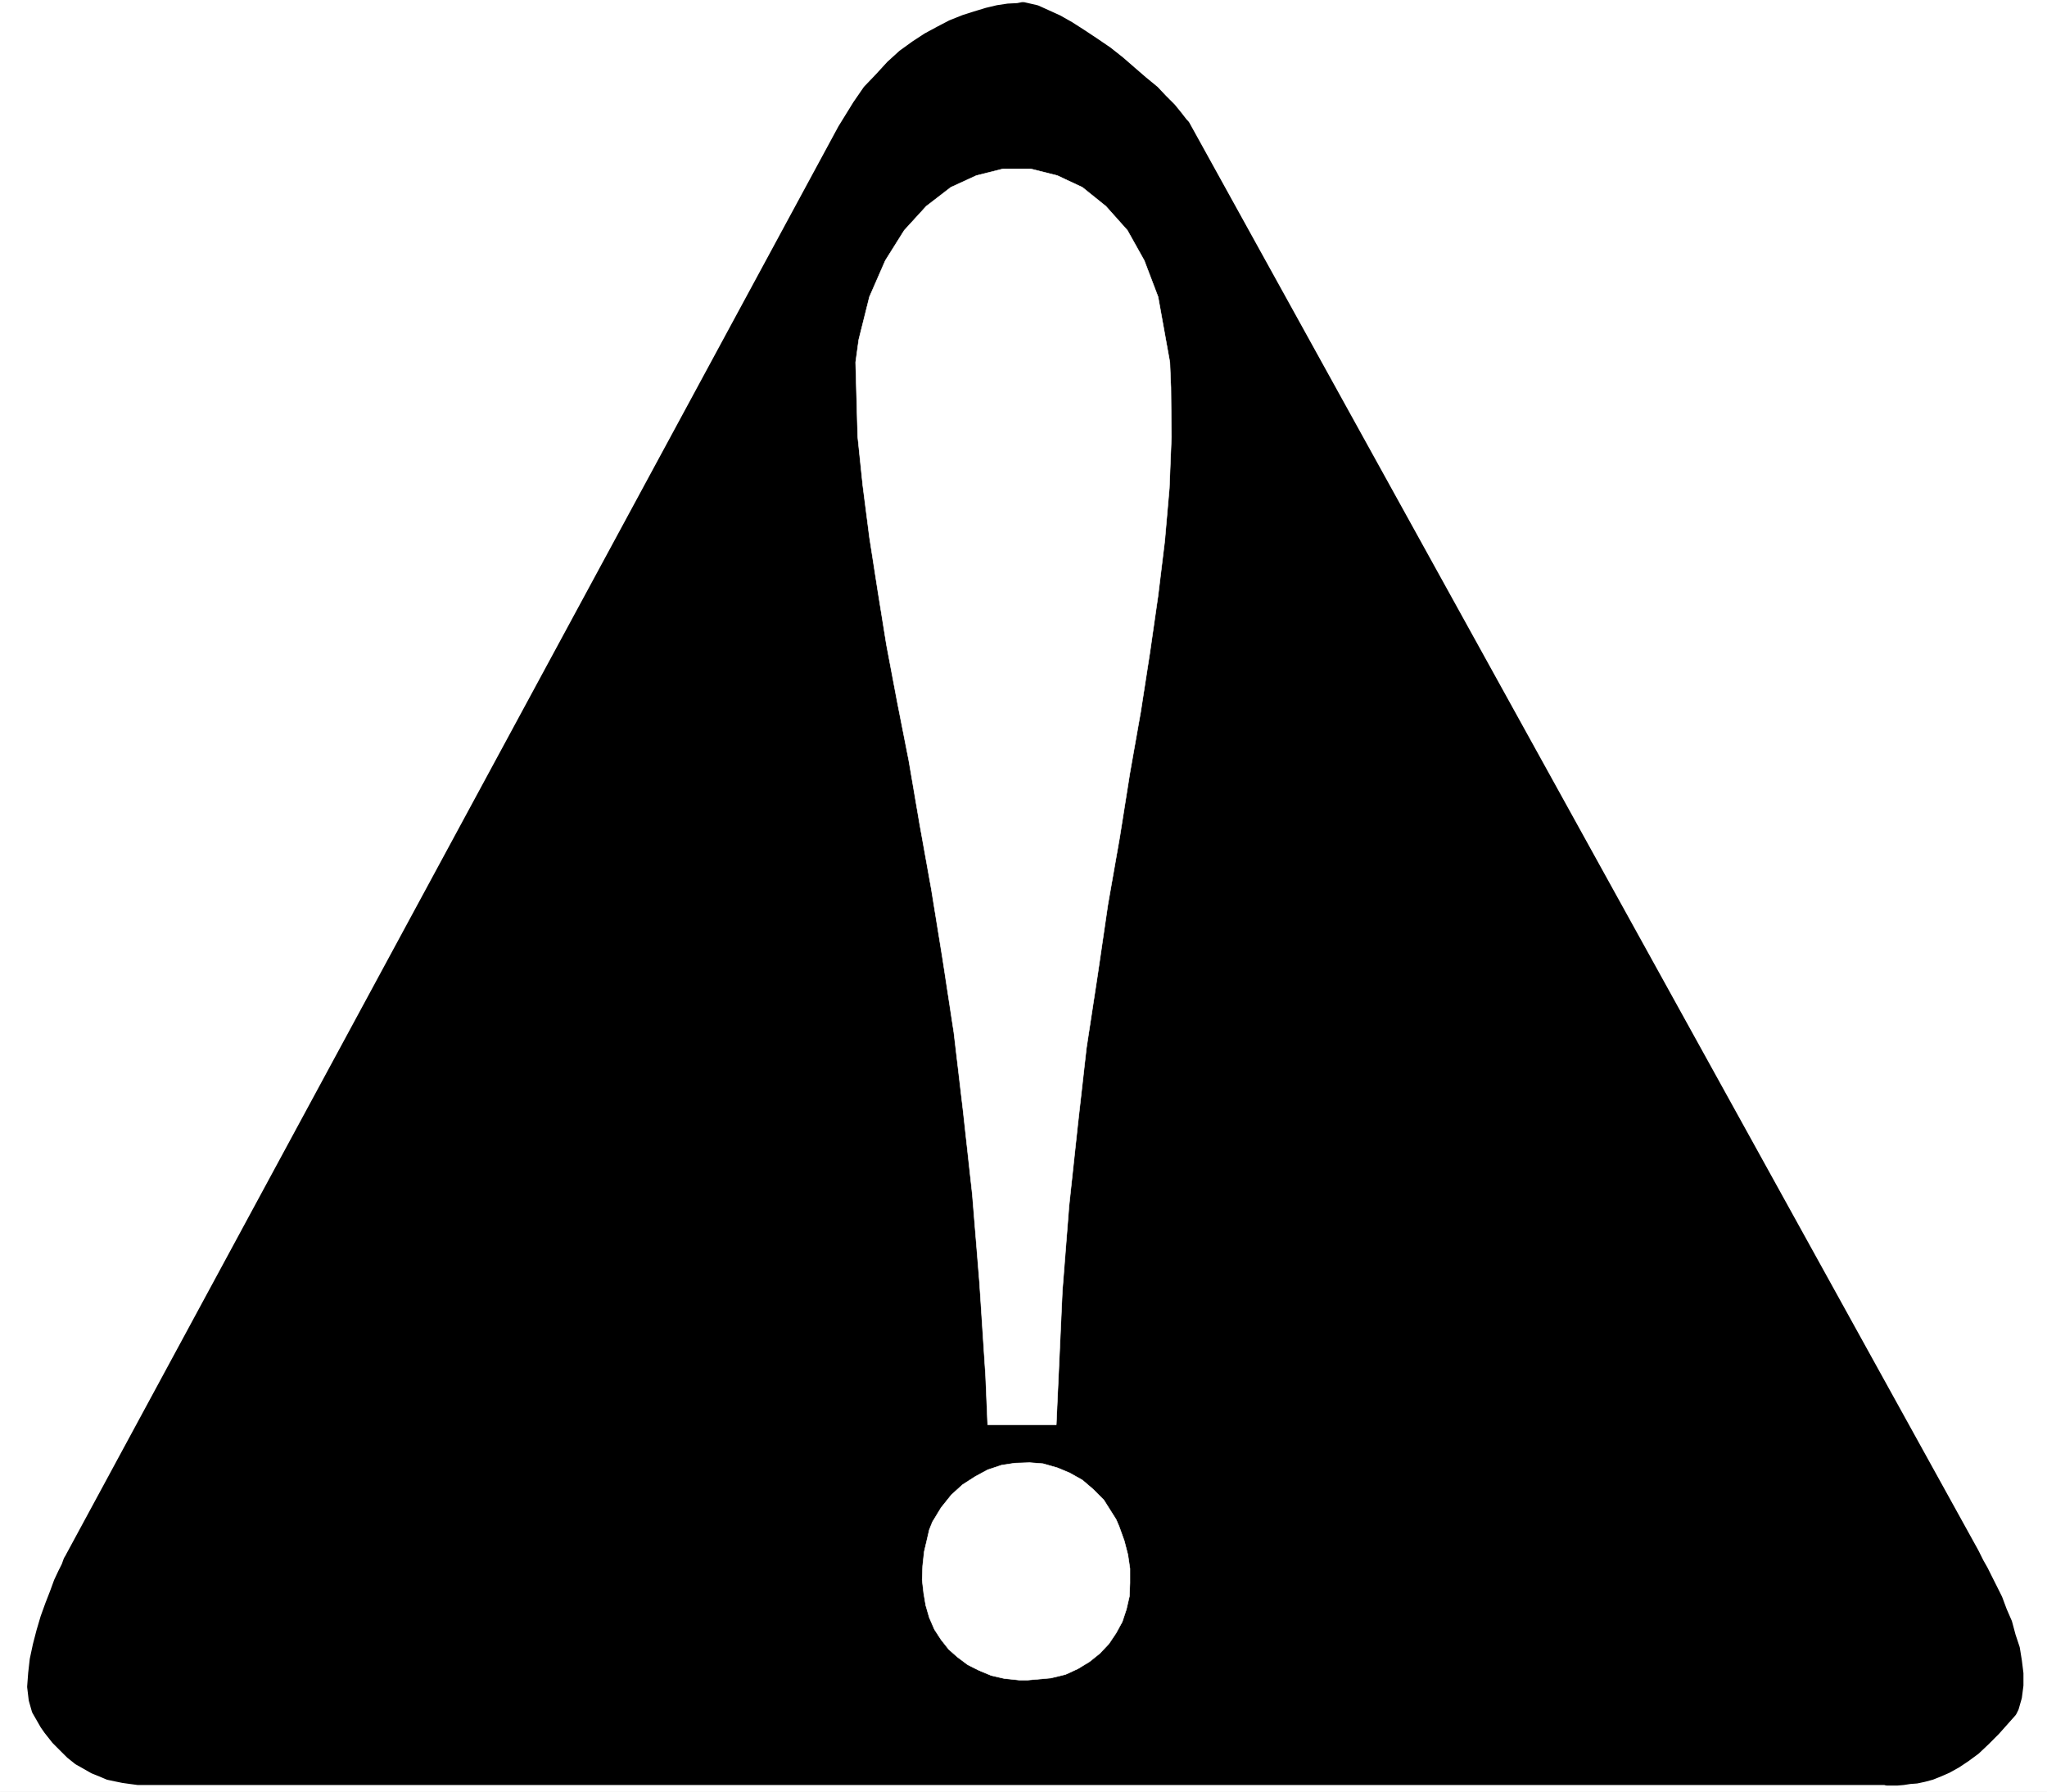
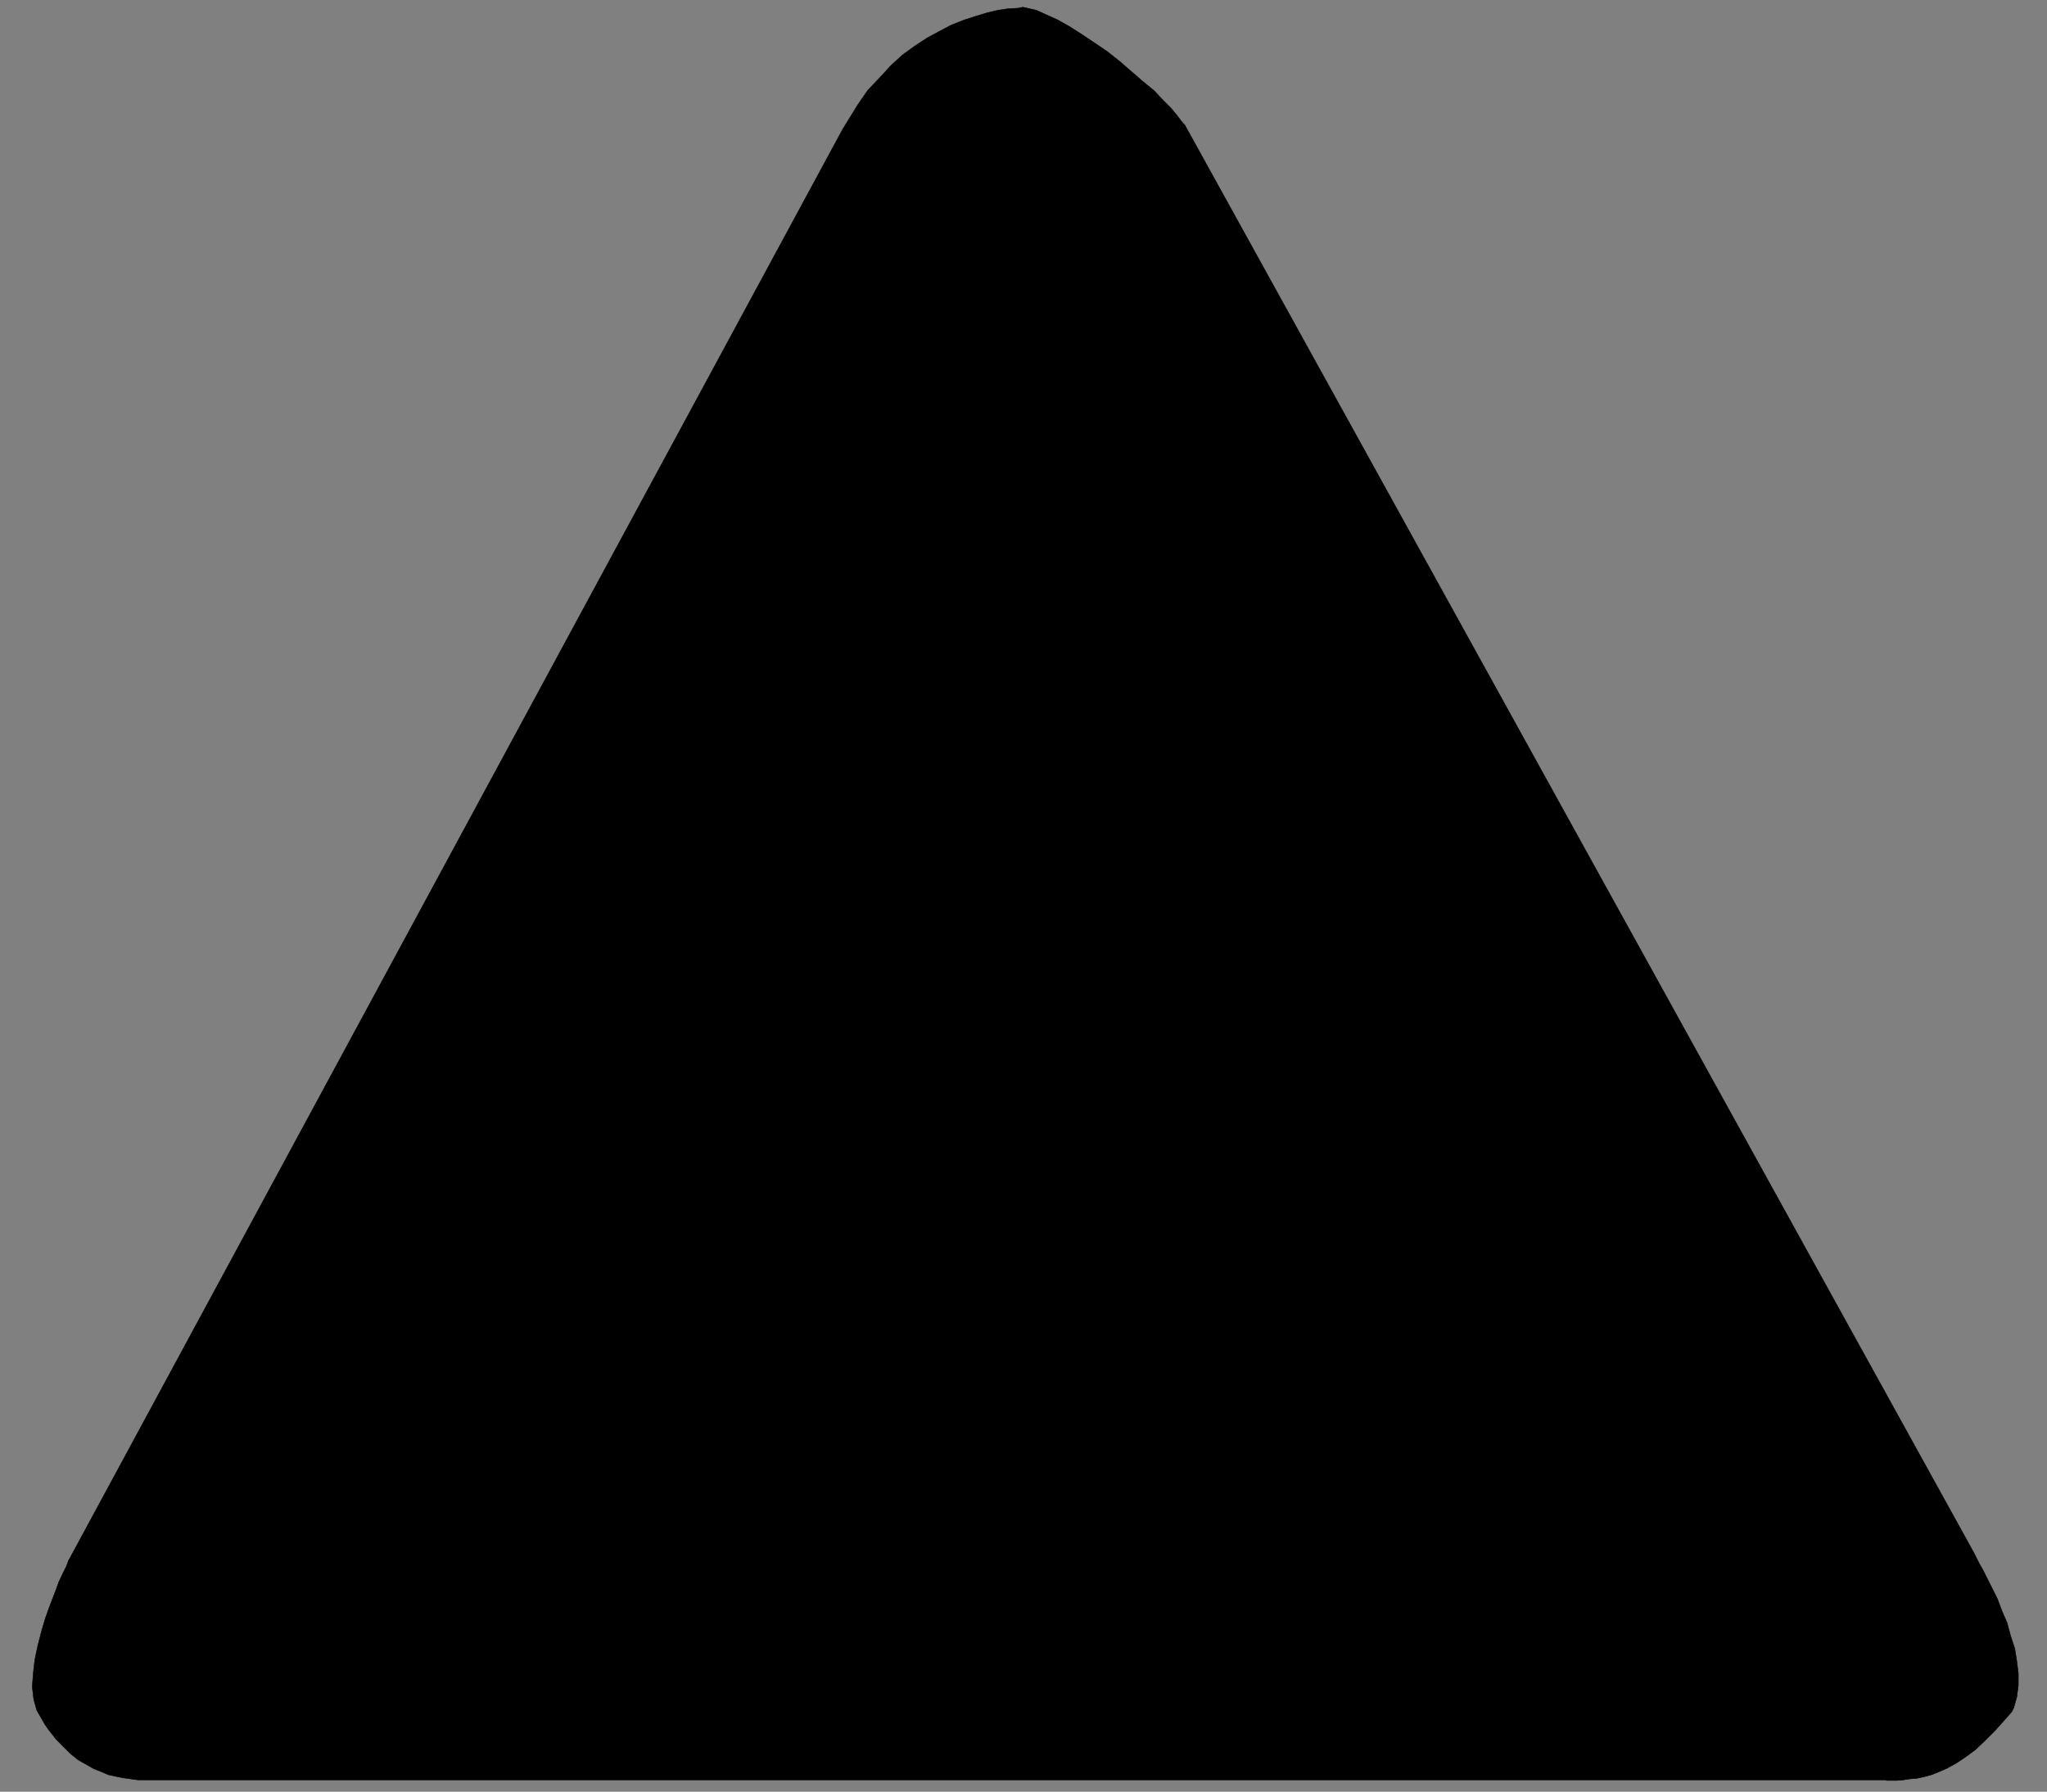
<svg xmlns="http://www.w3.org/2000/svg" width="2992.5" height="2619.809">
  <rect width="100%" height="100%" fill="#808080" stroke="none" />
  <defs>
    <clipPath id="a">
-       <path d="M0 0h2992.5v2618.91H0Zm0 0" />
-     </clipPath>
+       </clipPath>
  </defs>
-   <path fill="#fff" d="M0 2619.809h2992.5V0H0Zm0 0" />
  <g clip-path="url(#a)" transform="translate(0 .809)">
-     <path fill="#fff" fill-rule="evenodd" stroke="#fff" stroke-linecap="square" stroke-linejoin="bevel" stroke-miterlimit="10" stroke-width=".73" d="M0 2619h2992.5V-.809H0Zm0 0" />
-   </g>
+     </g>
  <path fill-rule="evenodd" stroke="#000" stroke-linecap="square" stroke-linejoin="bevel" stroke-miterlimit="10" stroke-width=".73" d="m2940.879 2503.074 3.012-6.02 4.468-15.687 2.235-17.234v-17.192l-2.235-17.968-3.011-18.696-5.973-17.964-5.242-19.473-7.48-17.192-6.704-17.964-7.476-14.957-7.524-14.957-5.976-11.993-5.973-10.488-3.738-7.48-3.739-7.477-1153.636-2087.75-2.961-3.012-7.48-9.71-9.712-11.95-11.996-11.992-12.719-13.453-16.464-13.496-16.461-14.227-17.192-14.957-17.965-14.226-18.695-12.723-17.969-11.95-18.695-11.991-17.191-9.711-16.461-7.48-14.957-6.747-19.473-4.469-7.477 1.504-14.226.73-14.957 2.235-15.688 3.738-17.238 5.242-16.46 5.247-18.696 7.476-17.192 8.985-17.964 9.71-17.192 11.22-18.695 13.495-17.238 15.688-16.461 17.969-17.192 17.964-14.957 21.707-21.707 35.157-1128.918 2087.75-.73 1.504-2.278 3.742-2.964 8.25-5.246 10.488-5.973 12.723-6.02 16.46-6.703 17.192-6.75 18.7-5.972 20.199-5.243 20.199-4.468 20.976-2.282 20.203-1.457 19.47 2.235 18.695 4.468 15.734 11.993 20.93 5.242 7.48 11.219 14.227 10.441 10.488 10.488 10.441 11.219 8.985 11.992 6.746 10.442 5.976 11.218 4.512 10.489 4.469 10.488 2.234 11.215 2.281 10.488 1.457 11.219 1.508h2554.101l2.235.774h14.957l8.984-.774 9.711-1.508 9.715-.726 10.488-2.234 11.215-3.012 11.219-4.469 11.992-5.242 13.453-7.48 13.453-8.981 14.227-10.488 14.226-13.453 14.957-15.004zm0 0" />
-   <path fill="none" stroke="#000" stroke-linecap="square" stroke-linejoin="bevel" stroke-miterlimit="10" stroke-width="14.957" d="m2940.879 2503.074 3.012-6.02 4.468-15.687 2.235-17.234v-17.192l-2.235-17.968-3.011-18.696-5.973-17.964-5.242-19.473-7.48-17.192-6.704-17.964-7.476-14.957-7.524-14.957-5.976-11.993-5.973-10.488-3.738-7.48-3.739-7.477-1153.636-2087.75-2.961-3.012-7.48-9.71-9.712-11.95-11.996-11.992-12.719-13.453-16.464-13.496-16.461-14.227-17.192-14.957-17.965-14.226-18.695-12.723-17.969-11.95-18.695-11.991-17.191-9.711-16.461-7.48-14.957-6.747-19.473-4.469-7.477 1.504-14.226.73-14.957 2.235-15.688 3.738-17.238 5.242-16.46 5.247-18.696 7.476-17.192 8.985-17.964 9.71-17.192 11.22-18.695 13.495-17.238 15.688-16.461 17.969-17.192 17.964-14.957 21.707-21.707 35.157-1128.918 2087.75-.73 1.504-2.278 3.742-2.964 8.25-5.246 10.488-5.973 12.723-6.02 16.46-6.703 17.192-6.75 18.7-5.972 20.199-5.243 20.199-4.468 20.976-2.282 20.203-1.457 19.47 2.235 18.695 4.468 15.734 11.993 20.93 5.242 7.48 11.219 14.227 10.441 10.488 10.488 10.441 11.219 8.985 11.992 6.746 10.442 5.976 11.218 4.512 10.489 4.469 10.488 2.234 11.215 2.281 10.488 1.457 11.219 1.508h2554.101l2.235.774h14.957l8.984-.774 9.711-1.508 9.715-.726 10.488-2.234 11.215-3.012 11.219-4.469 11.992-5.242 13.453-7.48 13.453-8.981 14.227-10.488 14.226-13.453 14.957-15.004zm0 0" />
-   <path fill="#fff" fill-rule="evenodd" stroke="#fff" stroke-linecap="square" stroke-linejoin="bevel" stroke-miterlimit="10" stroke-width=".73" d="m1358.605 2236.68 4.47-11.22 12.722-20.976 14.957-18.695 16.46-14.957 18.696-11.992 17.969-9.715 20.2-6.746 19.472-3.012 21.66-.73 19.469 1.507 20.933 5.973 17.965 7.477 18.695 10.488 15.735 13.453 15.683 15.73 17.97 28.458 4.468 10.441 7.523 20.977 5.2 20.199 3.007 20.203v20.93l-.73 19.472-4.512 19.47-5.976 17.968-8.98 16.46-10.49 15.684-13.452 14.23-14.957 11.993-17.192 10.441-17.964 8.254-21.708 5.243-33.652 2.964h-11.992l-21.707-2.234-19.426-4.469-17.965-7.476-16.46-8.254-14.958-11.219-12.722-11.219-11.22-14.226-9.71-14.957-7.48-17.235-5.243-17.968-3.011-17.922-2.235-19.47.73-20.202 2.282-20.973zm-107.75-1706.899 4.512-32.926 15.688-62.835 23.21-53.125 27.68-44.141 32.149-35.203 35.93-27.68 37.394-17.191 38.895-9.758h40.402l38.898 9.758 36.66 17.191 34.43 27.68 31.418 35.203 24.668 44.14 20.203 53.126 17.234 95.761 1.508 36.66.727 72.594-3.008 74.832-6.703 77.063-9.758 80.074-11.949 83.082-13.45 86.777-15.734 89.059-14.957 94.3-17.191 98.04-15 102.508-16.465 107.753-12.676 112.223-12.722 118.238-9.758 124.215-8.938 196.082H1443.88l-3.012-71.09-8.937-136.937-10.489-128.73-13.449-121.981-13.5-114.453-16.46-107.8-16.462-101.735-17.191-95.805-15.688-92.02-17.234-87.55-15.688-83.086-12.722-79.297-11.992-77.067-9.715-75.601-7.477-71.82zm0 0" />
</svg>